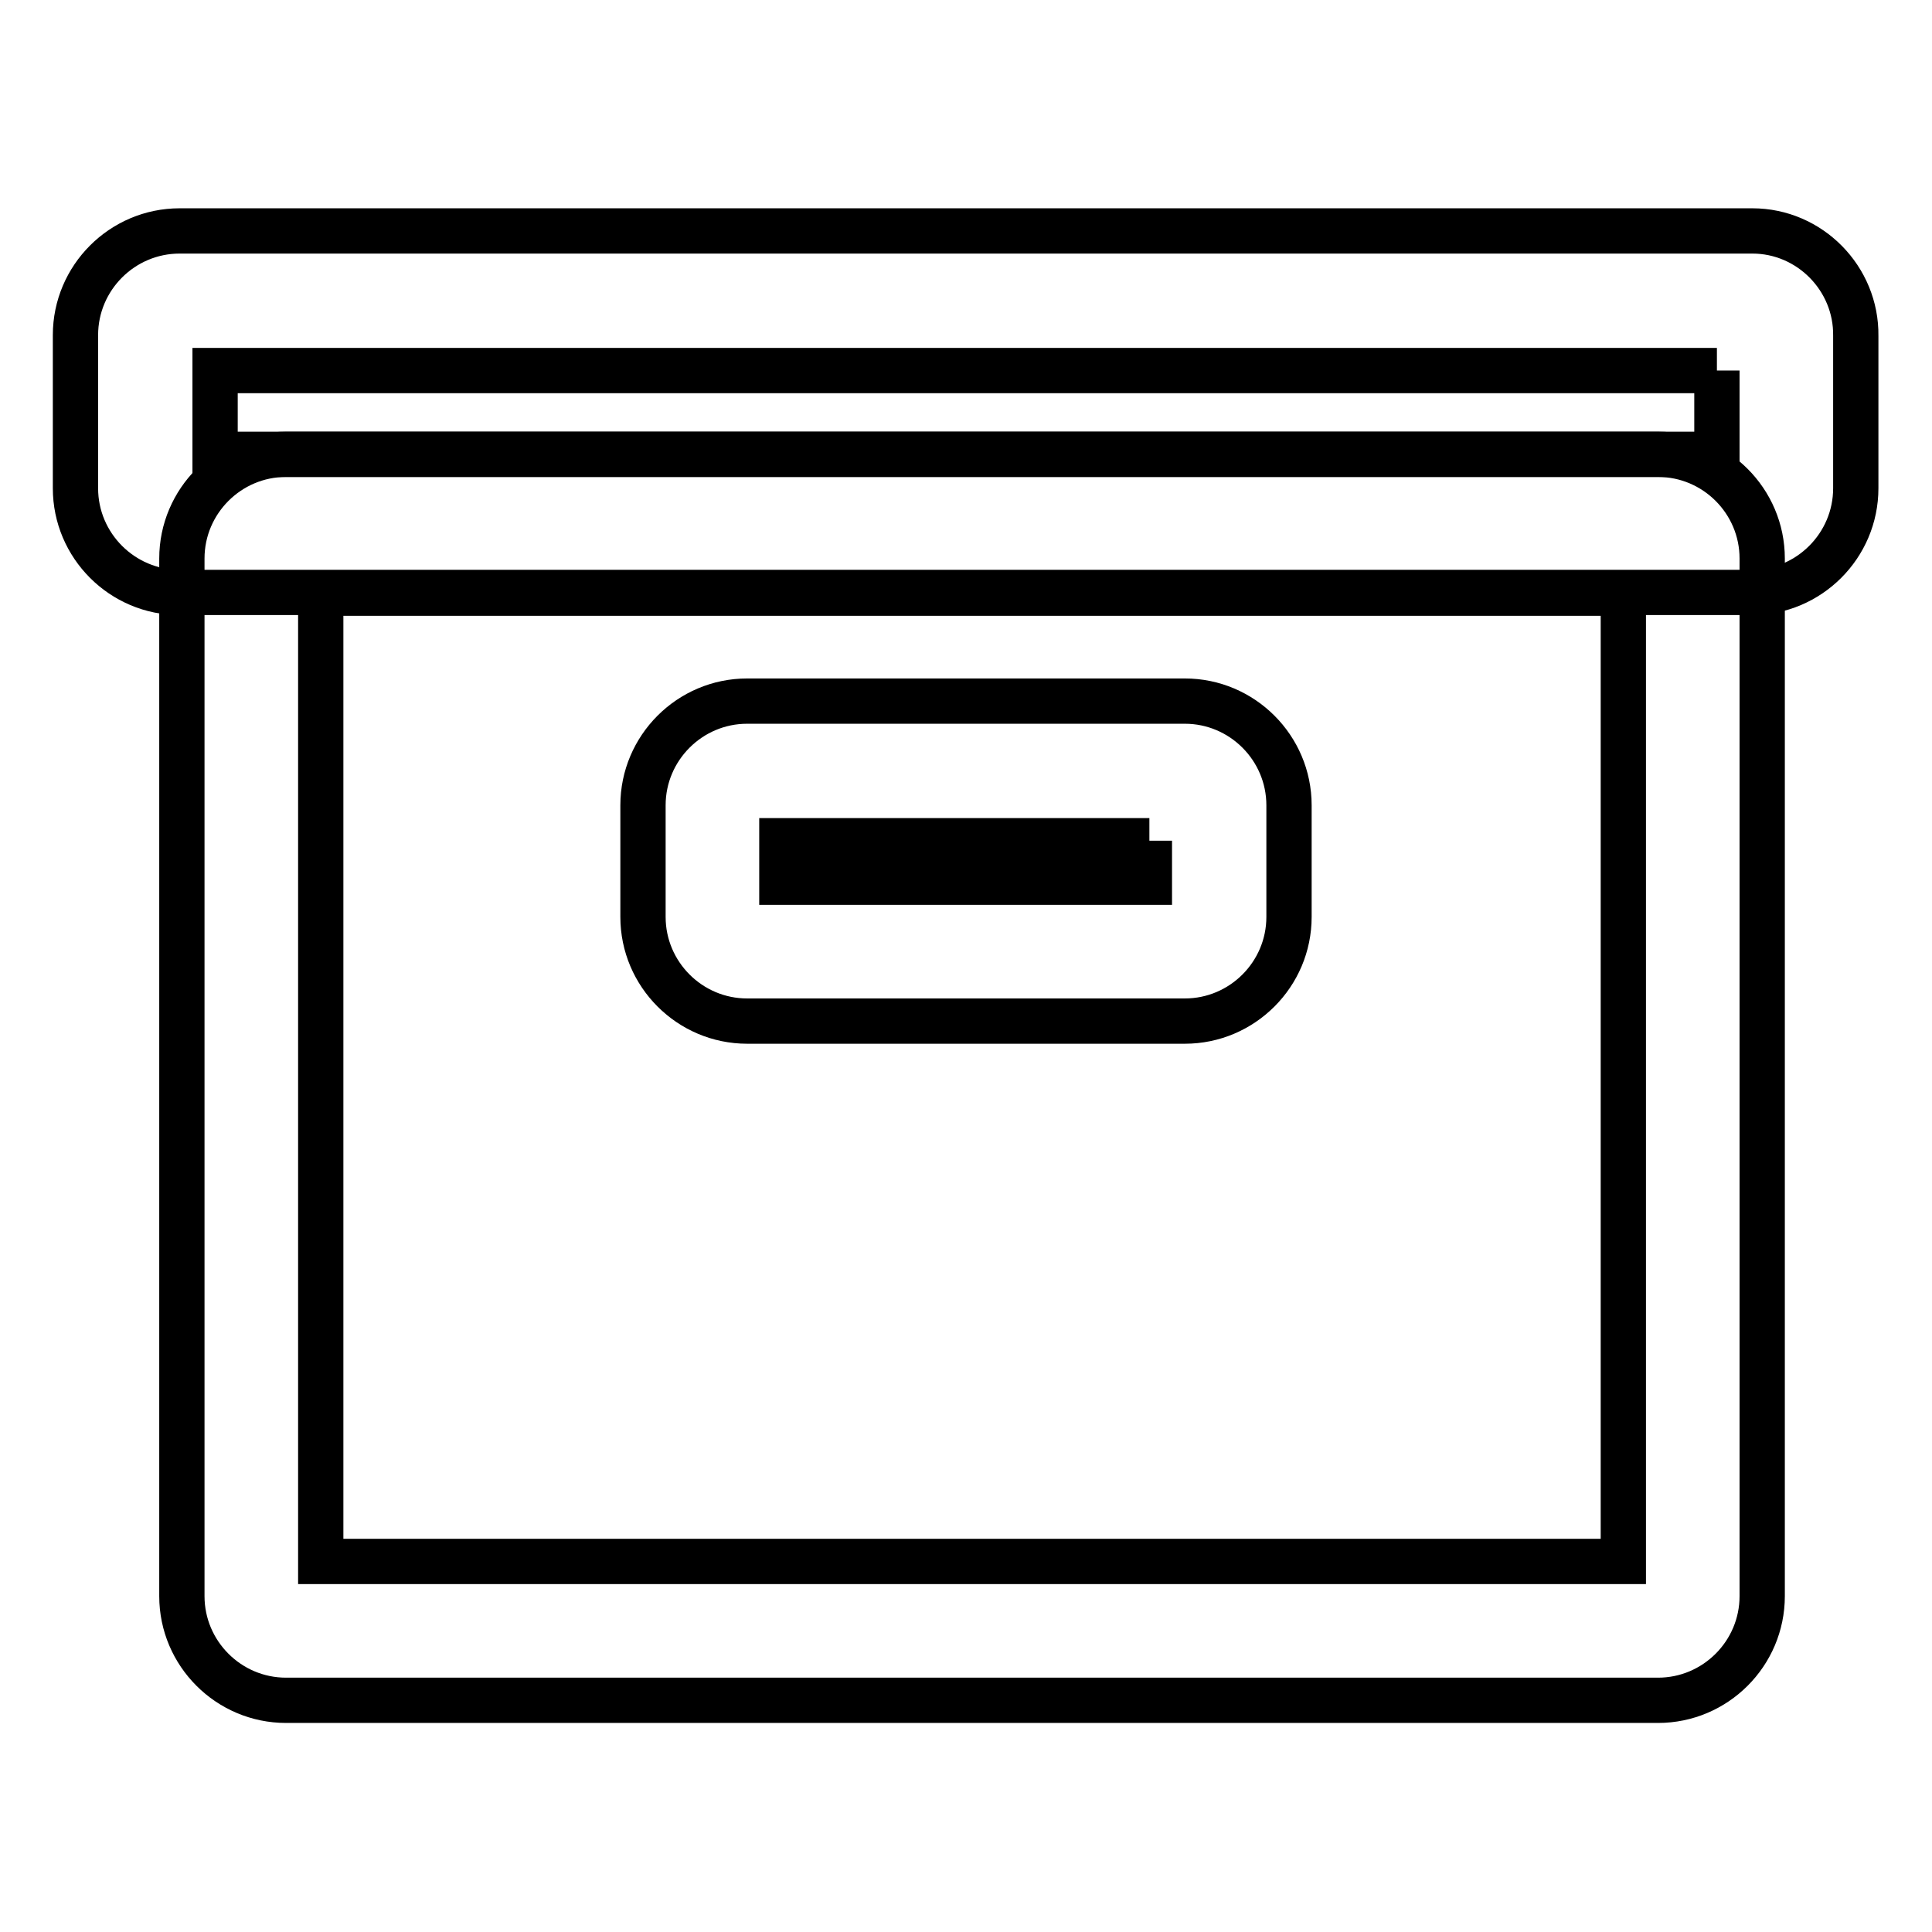
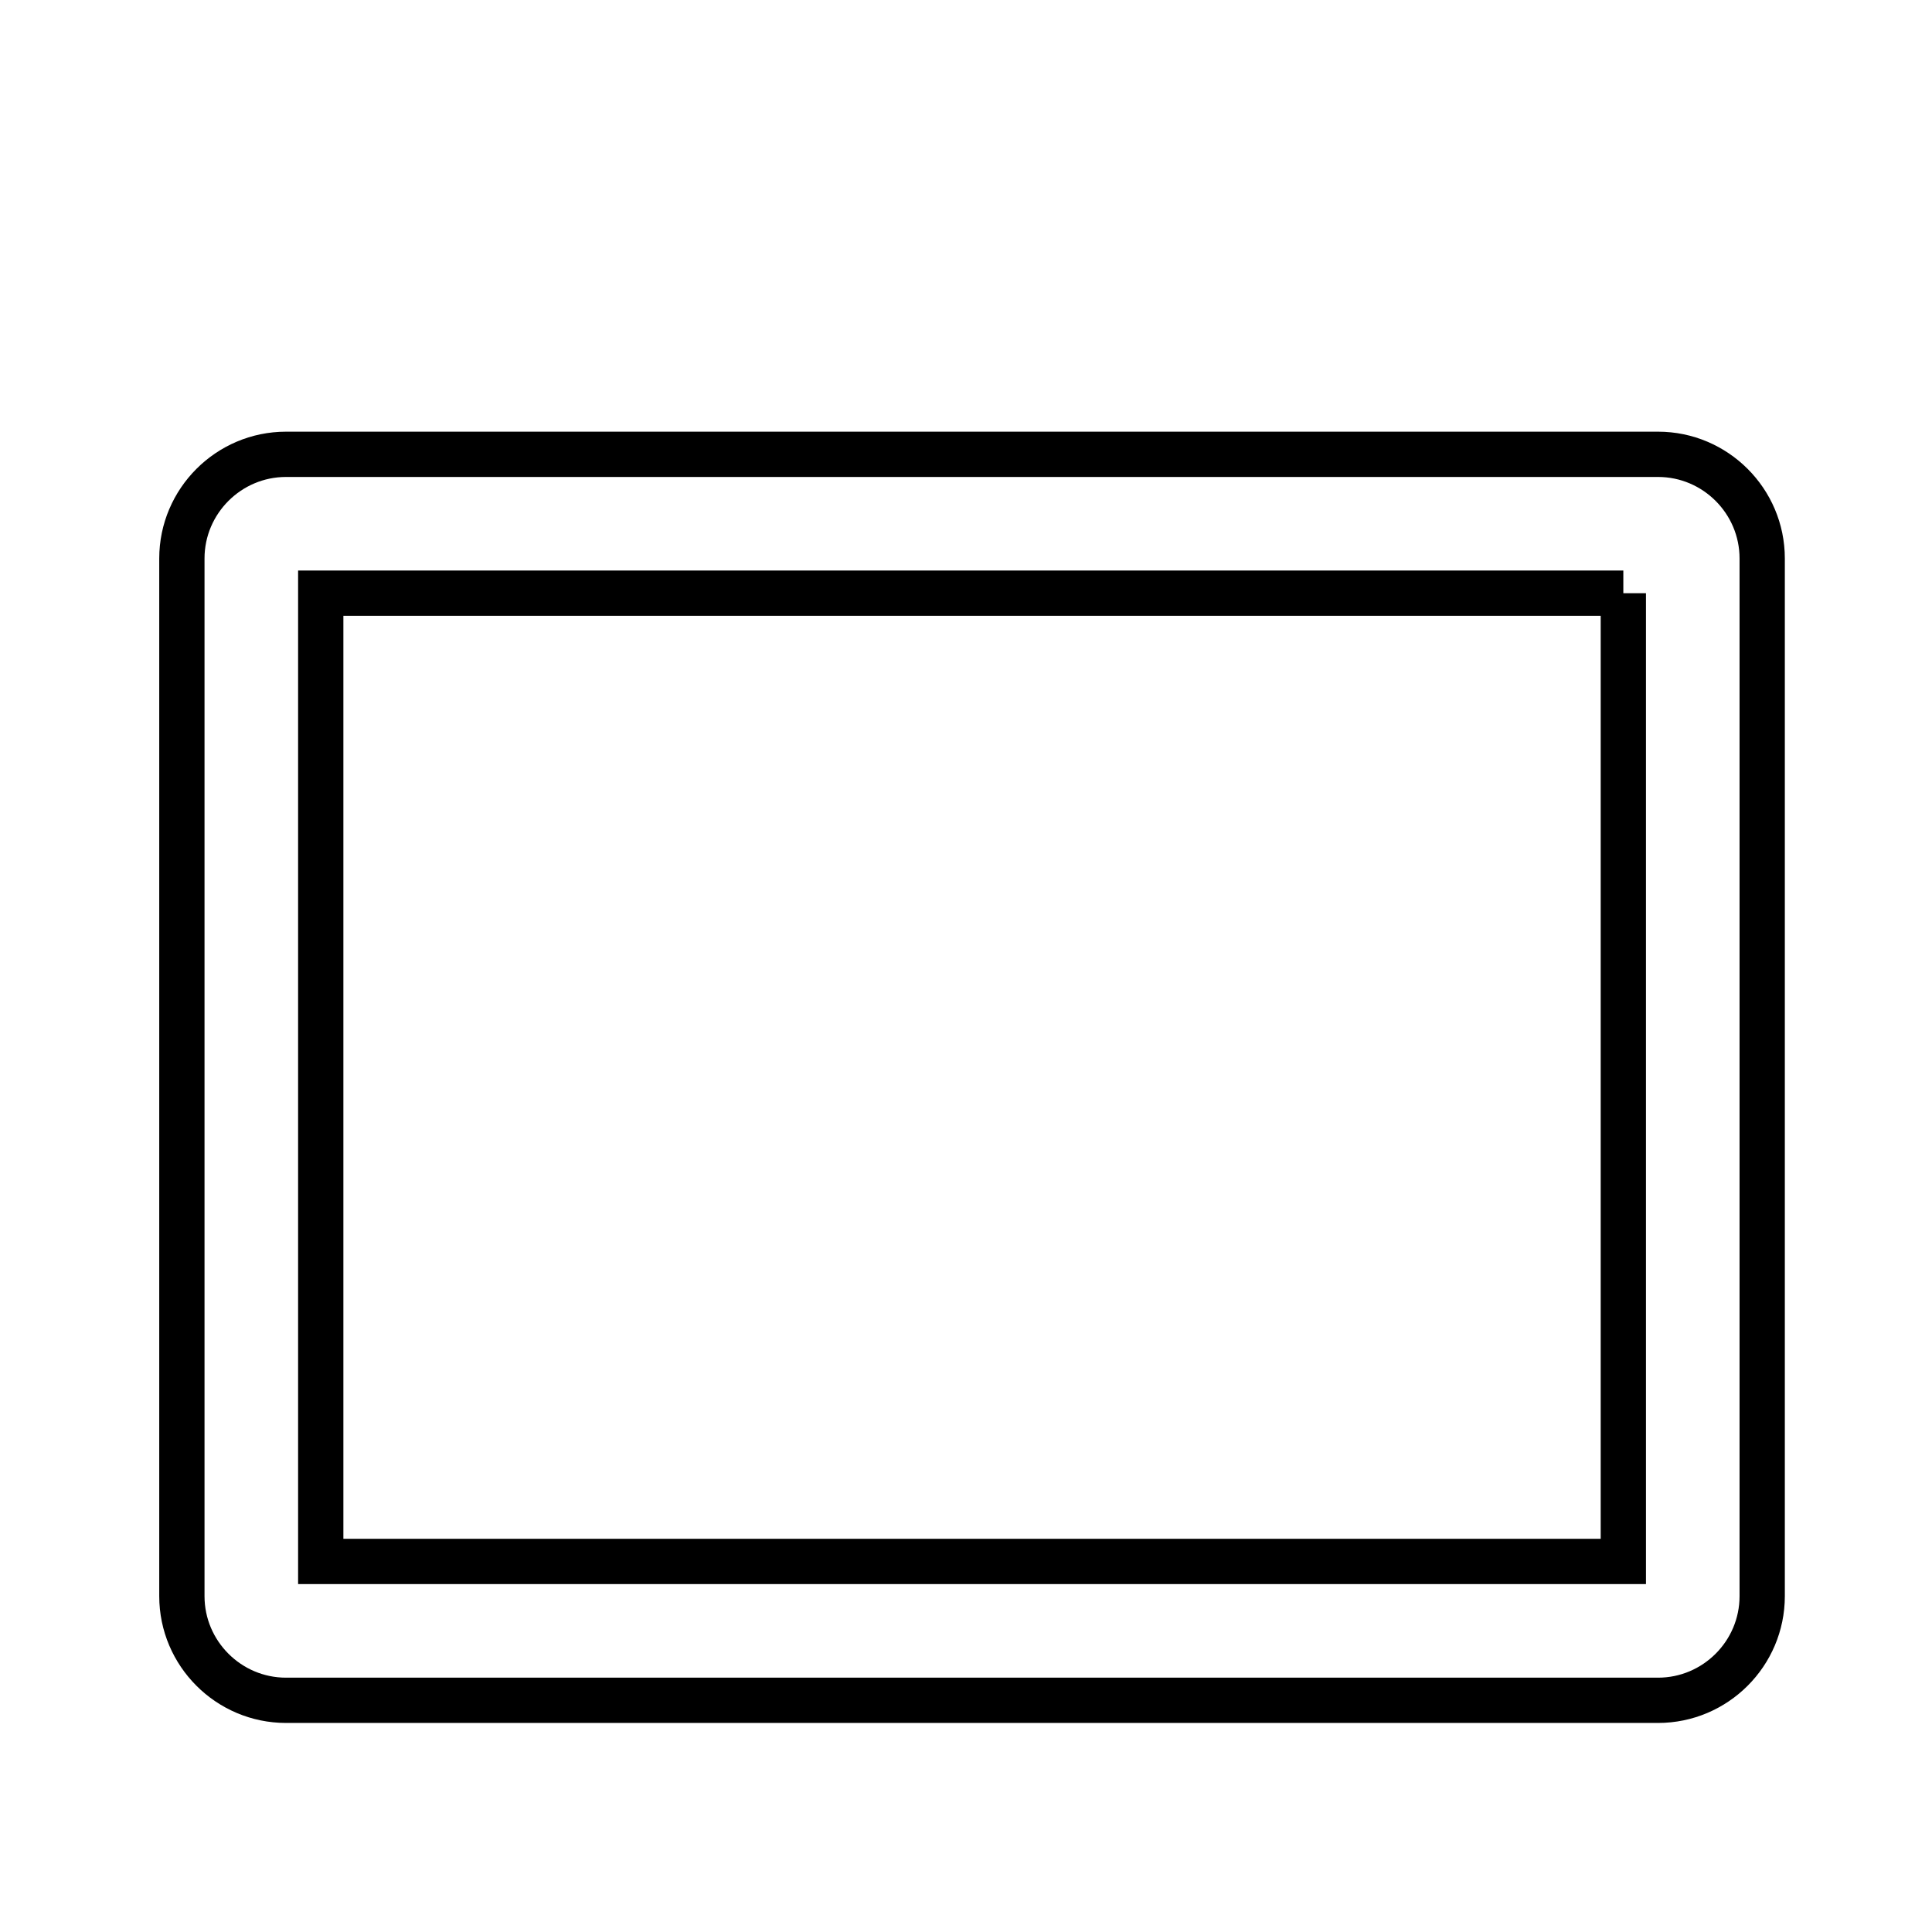
<svg xmlns="http://www.w3.org/2000/svg" version="1.1" x="0px" y="0px" viewBox="0 0 256 256" enable-background="new 0 0 256 256" xml:space="preserve">
  <g>
    <path stroke-width="6" fill-opacity="0" stroke="#000000" d="M215.1,78.6v128.3H42.5V78.6H215.1 M219.7,60.2H37.9c-7.6,0-13.8,6.2-13.8,13.8v137.5 c0,7.6,6.2,13.8,13.8,13.8h181.8c7.6,0,13.8-6.2,13.8-13.8V74C233.5,66.4,227.3,60.2,219.7,60.2z" />
-     <path stroke-width="6" fill-opacity="0" stroke="#000000" d="M227.5,49.1v11.1H28.5V49.1H227.5 M232.2,30.6H23.8c-7.6,0-13.8,6.2-13.8,13.8v20.3 c0,7.6,6.2,13.8,13.8,13.8h208.3c7.6,0,13.8-6.2,13.8-13.8V44.5C246,36.9,239.8,30.6,232.2,30.6z M152.3,111.4v5.5h-48.7v-5.5 H152.3 M157,92.9H99c-7.6,0-13.8,6.2-13.8,13.8v14.8c0,7.6,6.2,13.8,13.8,13.8H157c7.6,0,13.8-6.2,13.8-13.8v-14.8 C170.8,99.1,164.6,92.9,157,92.9z" />
  </g>
</svg>